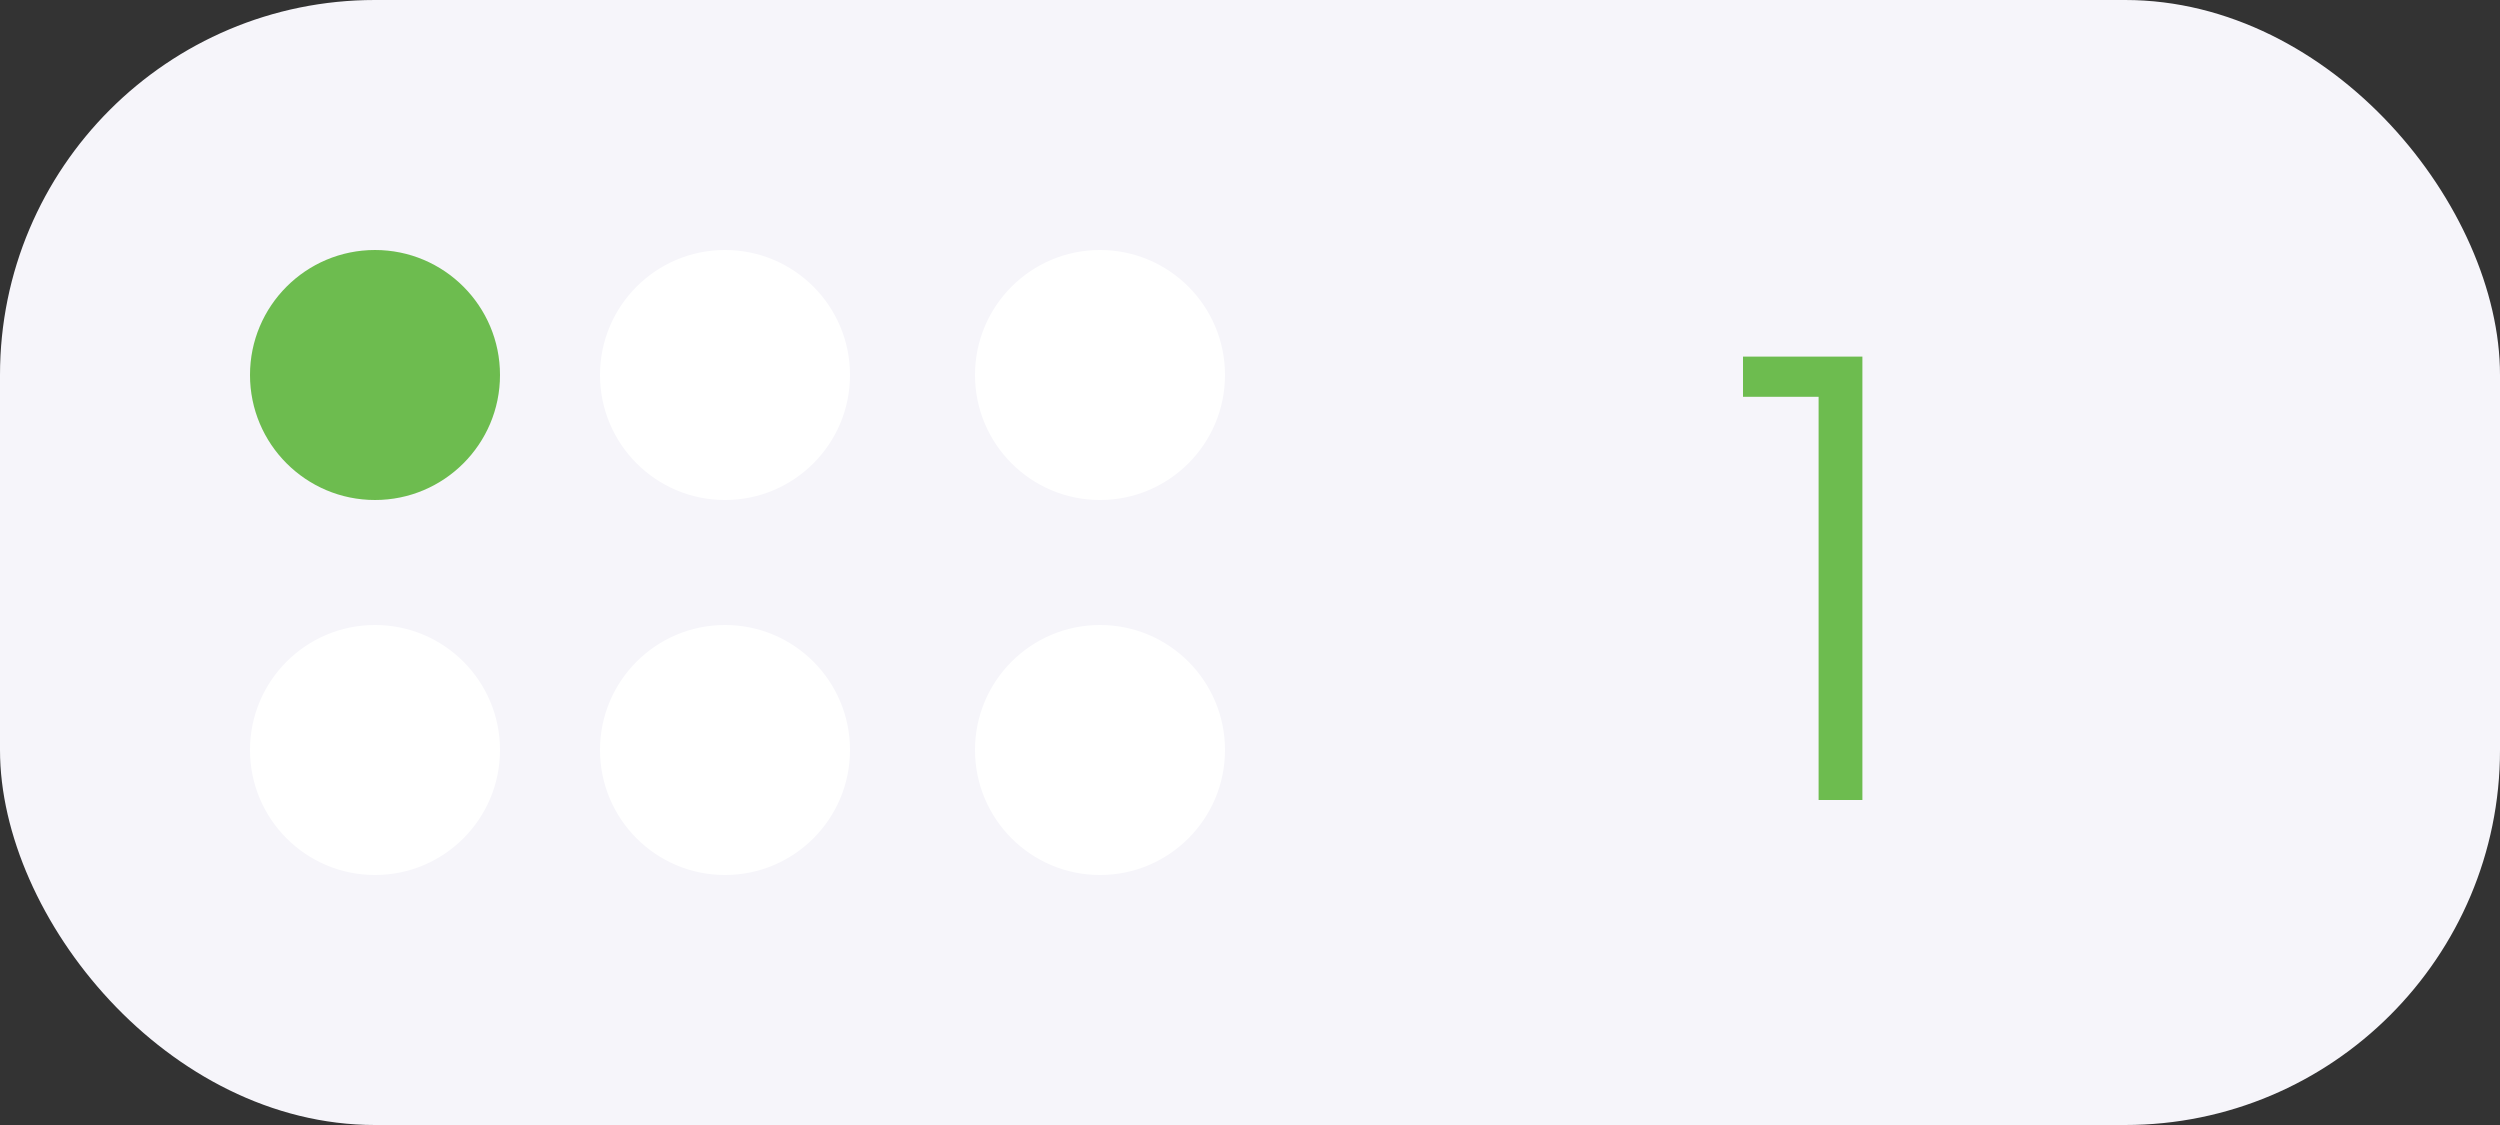
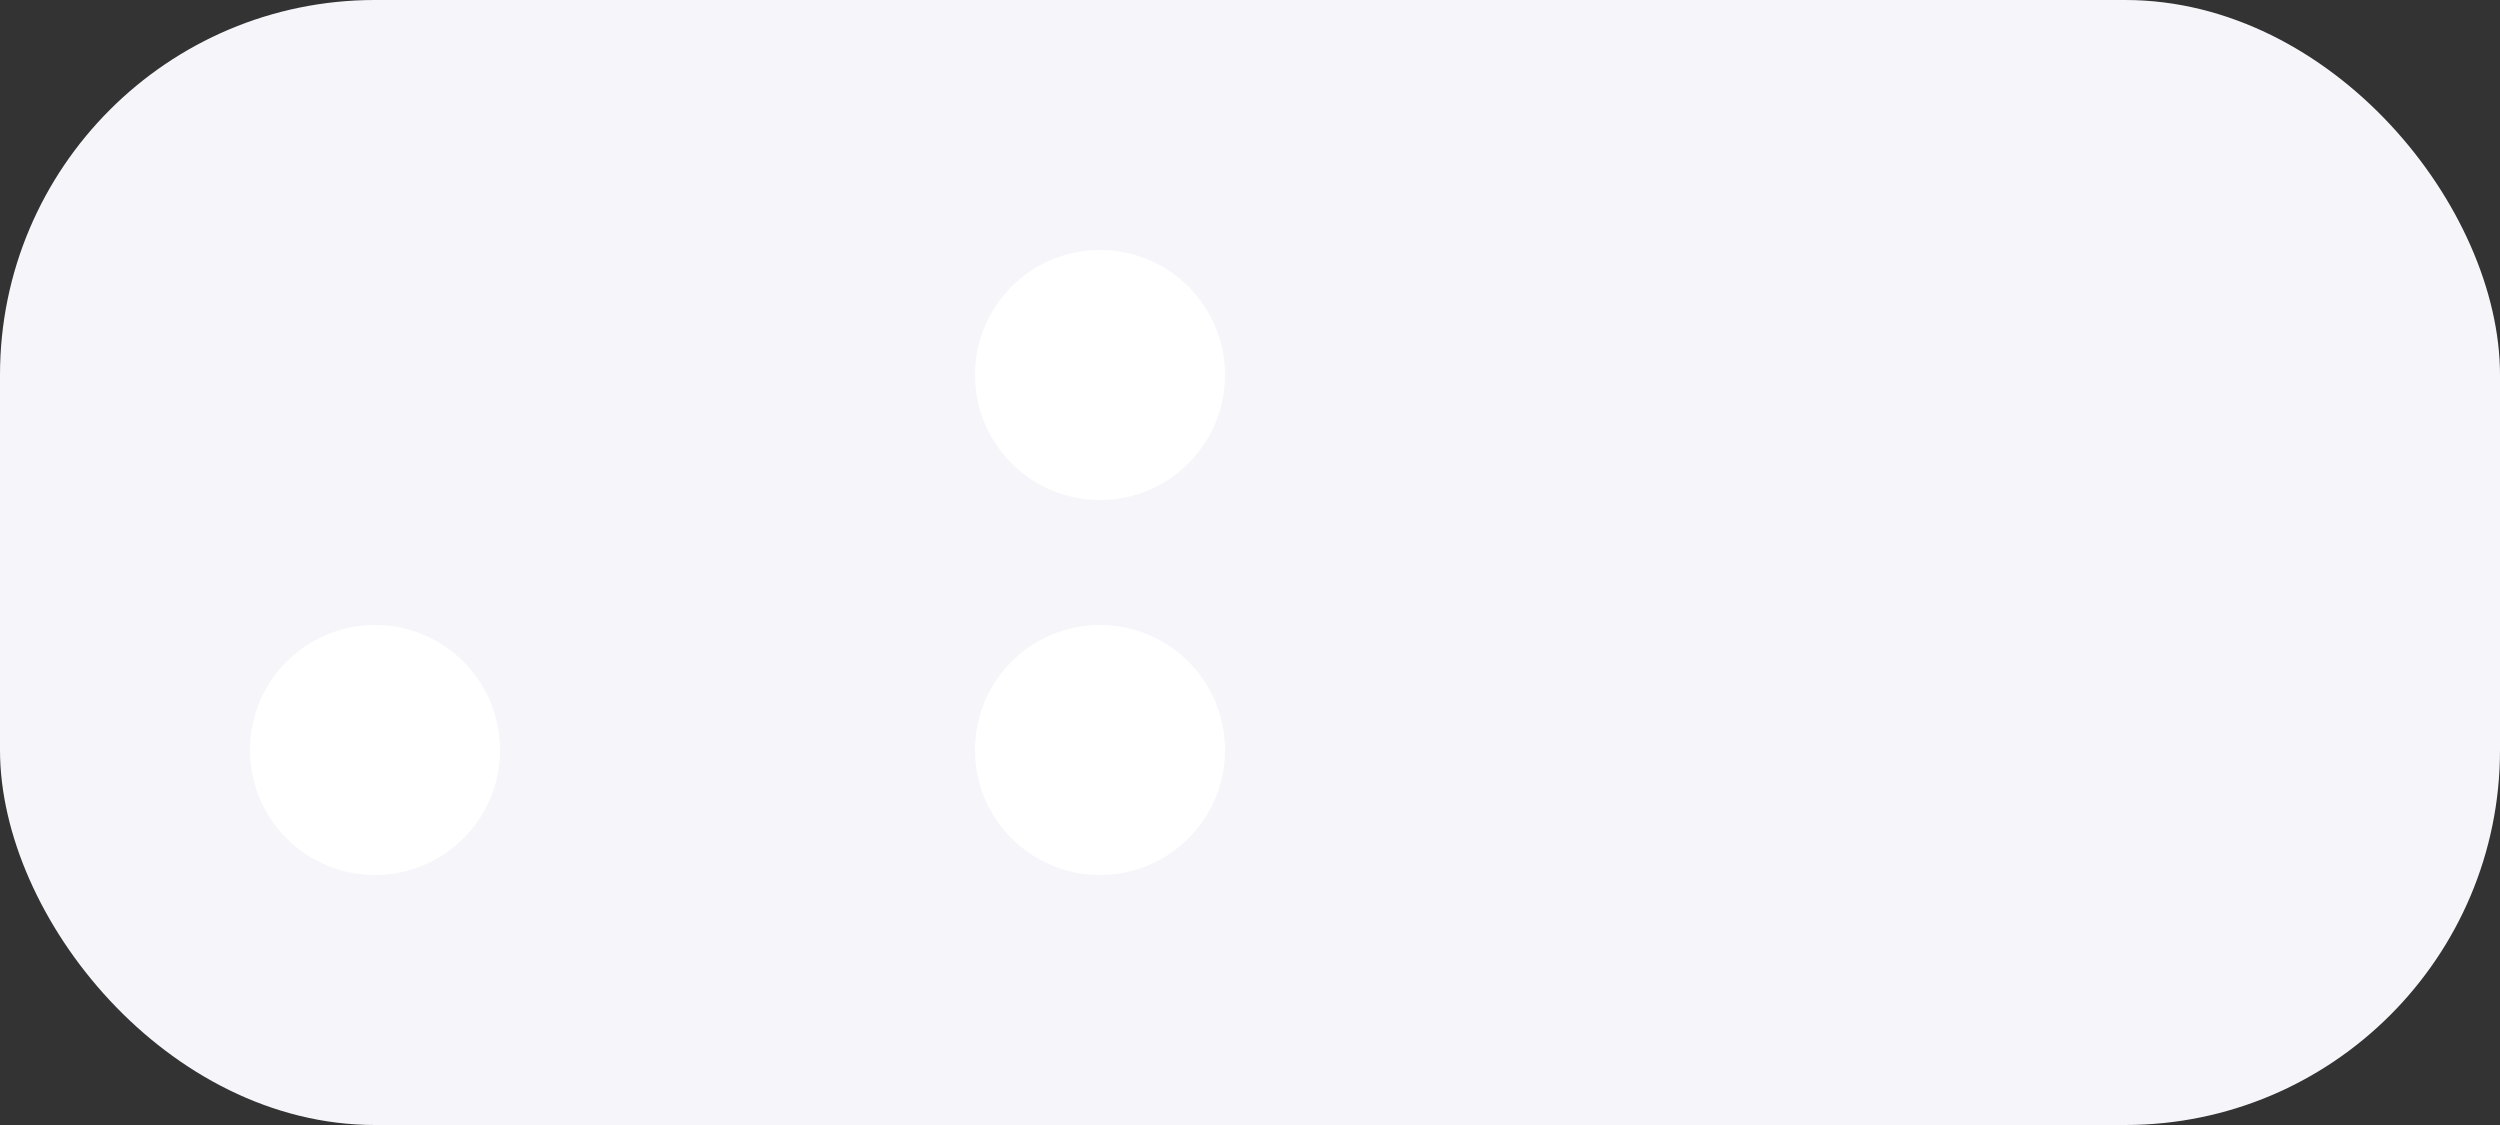
<svg xmlns="http://www.w3.org/2000/svg" width="100" height="45" viewBox="0 0 100 45" fill="none">
  <rect x="0" y="0" width="100" height="45" fill="#333333" stroke="none" />
  <rect width="100" height="45" rx="15" fill="#F6F5FA" />
-   <circle cx="15" cy="15" r="5" fill="#6DBC4F" />
-   <circle cx="29" cy="15" r="5" fill="white" />
  <circle cx="44" cy="15" r="5" fill="white" />
  <circle cx="15" cy="30" r="5" fill="white" />
-   <circle cx="29" cy="30" r="5" fill="white" />
  <circle cx="44" cy="30" r="5" fill="white" />
-   <path d="M72.744 15.872H69.72V14.264H74.496V32H72.744V15.872Z" fill="#6DBC4F" />
</svg>